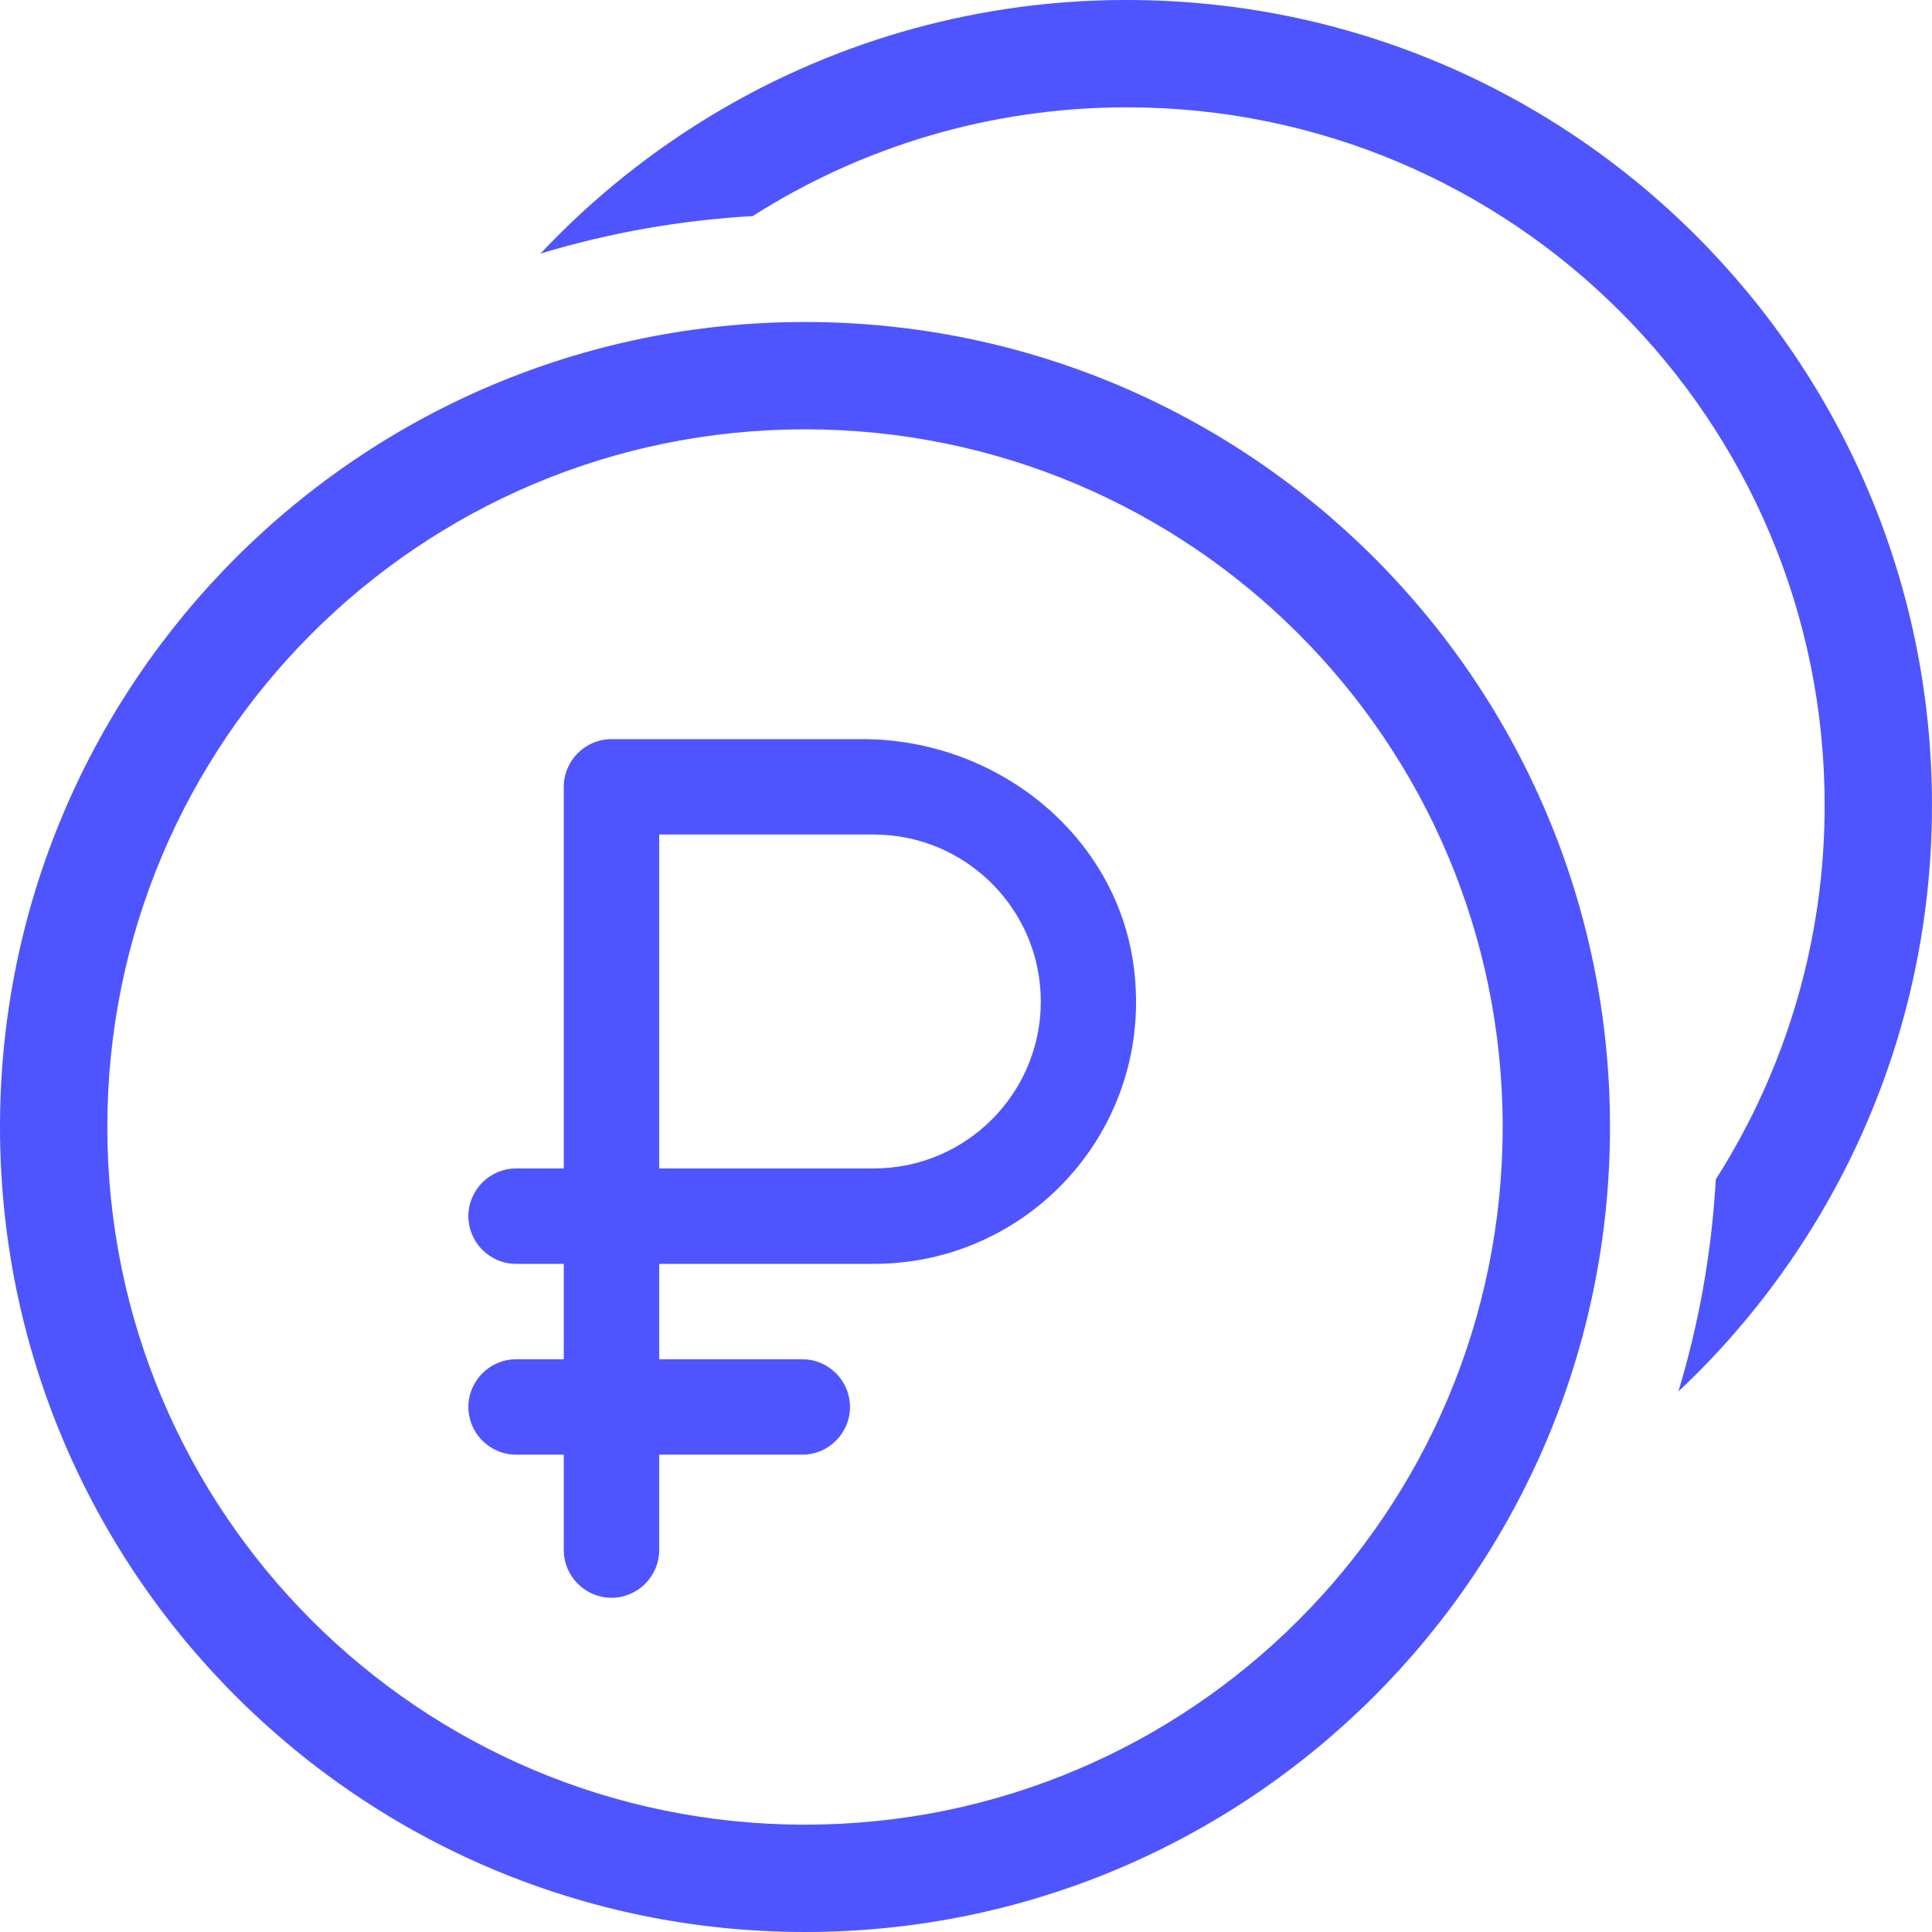
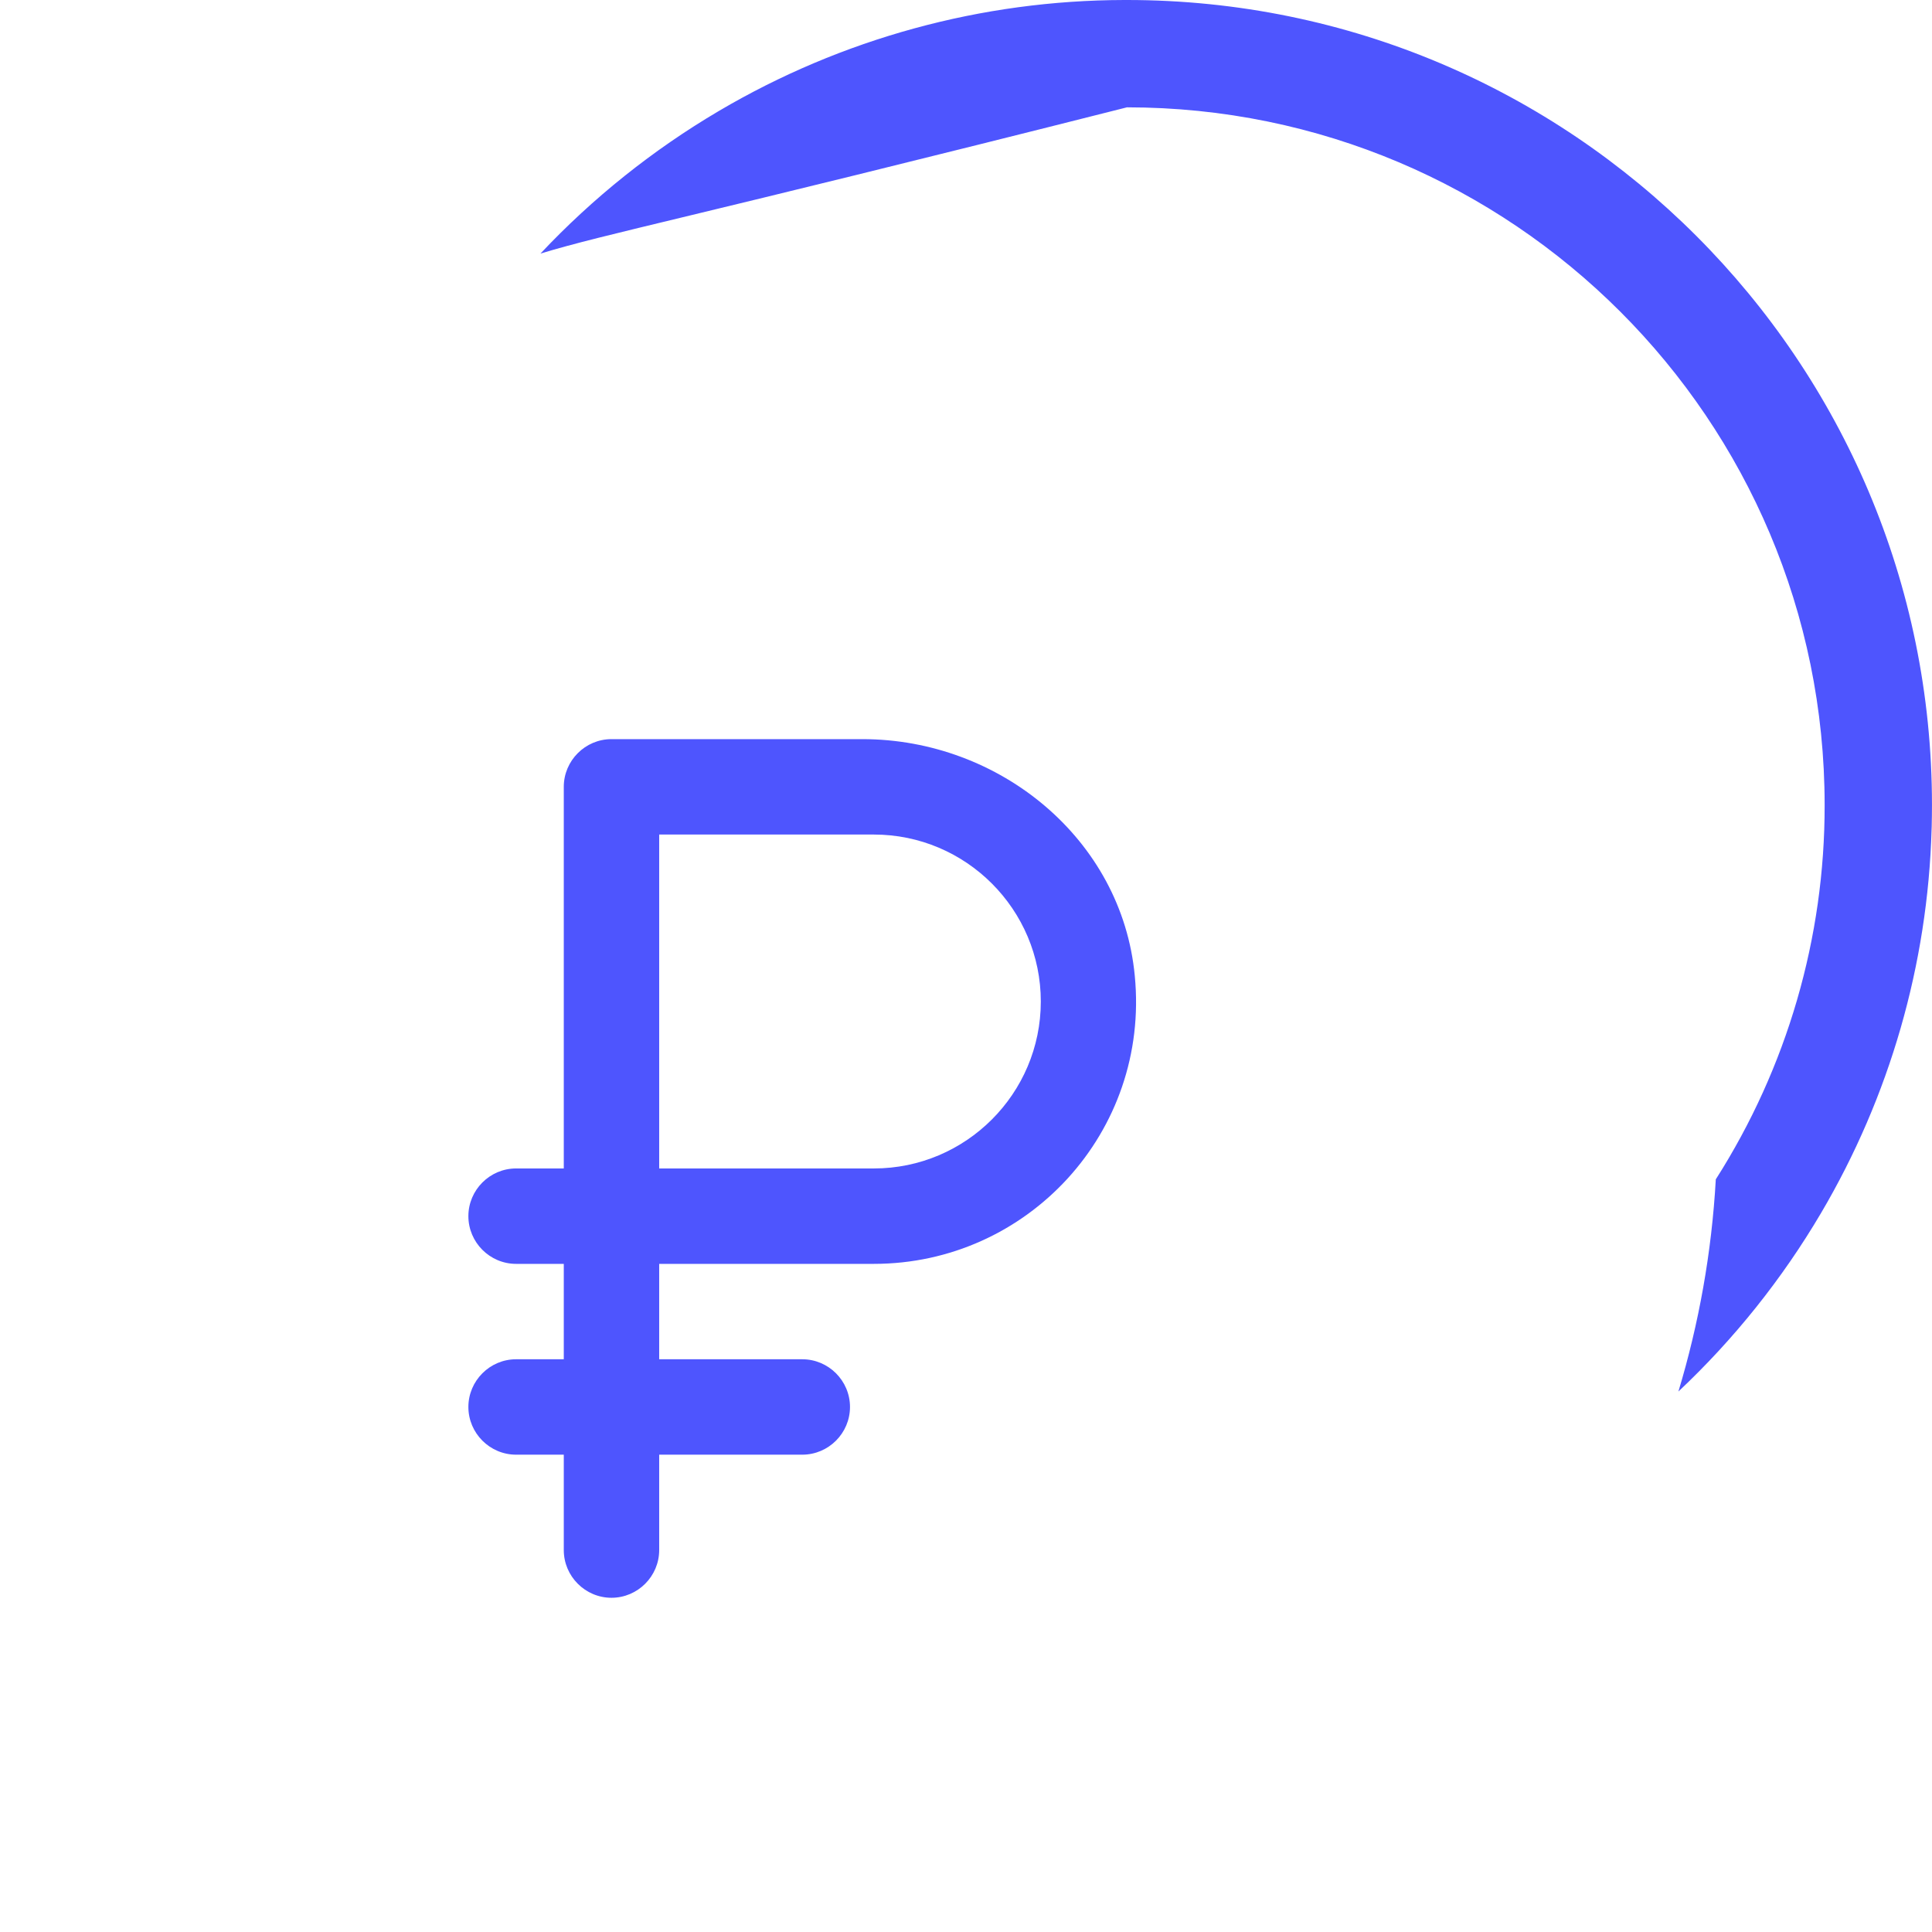
<svg xmlns="http://www.w3.org/2000/svg" width="240" height="240" viewBox="0 0 240 240" fill="none">
-   <path d="M213.143 146.5C222 132.61 226.692 116.473 226.663 100C226.663 52.133 187.863 13.333 139.997 13.333C122.883 13.333 106.93 18.293 93.497 26.847C84.557 27.348 75.708 28.91 67.137 31.5C73.652 24.574 81.118 18.608 89.31 13.78C104.569 4.788 121.952 0.031 139.663 0H139.997C195.223 0 239.997 44.773 239.997 100C239.997 100.9 239.983 101.793 239.963 102.687L239.95 103.007C239.473 119.805 234.749 136.209 226.217 150.687C221.39 158.879 215.423 166.345 208.497 172.86C211.037 164.44 212.63 155.613 213.143 146.5Z" fill="#4E55FE" />
-   <path fill-rule="evenodd" clip-rule="evenodd" d="M200 140C200 195.227 155.227 240 100 240C44.773 240 0 195.227 0 140C0 84.773 44.773 40 100 40C155.227 40 200 84.773 200 140ZM186.667 140C186.667 187.867 147.867 226.667 100 226.667C52.133 226.667 13.333 187.867 13.333 140C13.333 92.133 52.133 53.333 100 53.333C147.867 53.333 186.667 92.133 186.667 140Z" fill="#4E55FE" />
+   <path d="M213.143 146.5C222 132.61 226.692 116.473 226.663 100C226.663 52.133 187.863 13.333 139.997 13.333C84.557 27.348 75.708 28.91 67.137 31.5C73.652 24.574 81.118 18.608 89.31 13.78C104.569 4.788 121.952 0.031 139.663 0H139.997C195.223 0 239.997 44.773 239.997 100C239.997 100.9 239.983 101.793 239.963 102.687L239.95 103.007C239.473 119.805 234.749 136.209 226.217 150.687C221.39 158.879 215.423 166.345 208.497 172.86C211.037 164.44 212.63 155.613 213.143 146.5Z" fill="#4E55FE" />
  <path d="M75.961 198.482C79.22 198.482 81.887 195.815 81.887 192.556V180.705H99.664C102.923 180.705 105.59 178.038 105.59 174.779C105.59 171.52 102.923 168.853 99.664 168.853H81.887V157.002H108.553C127.633 157.002 142.863 140.647 140.966 121.21C139.366 104.262 124.197 91.818 107.13 91.818H75.961C72.702 91.818 70.035 94.485 70.035 97.744V145.15H64.109C60.85 145.15 58.184 147.817 58.184 151.076C58.184 154.335 60.85 157.002 64.109 157.002H70.035V168.853H64.109C60.85 168.853 58.184 171.52 58.184 174.779C58.184 178.038 60.85 180.705 64.109 180.705H70.035V192.556C70.035 195.815 72.702 198.482 75.961 198.482ZM108.553 145.15H81.887V103.67H108.553C119.989 103.67 129.293 112.973 129.293 124.41C129.293 135.847 119.989 145.15 108.553 145.15Z" fill="#4E55FE" />
</svg>